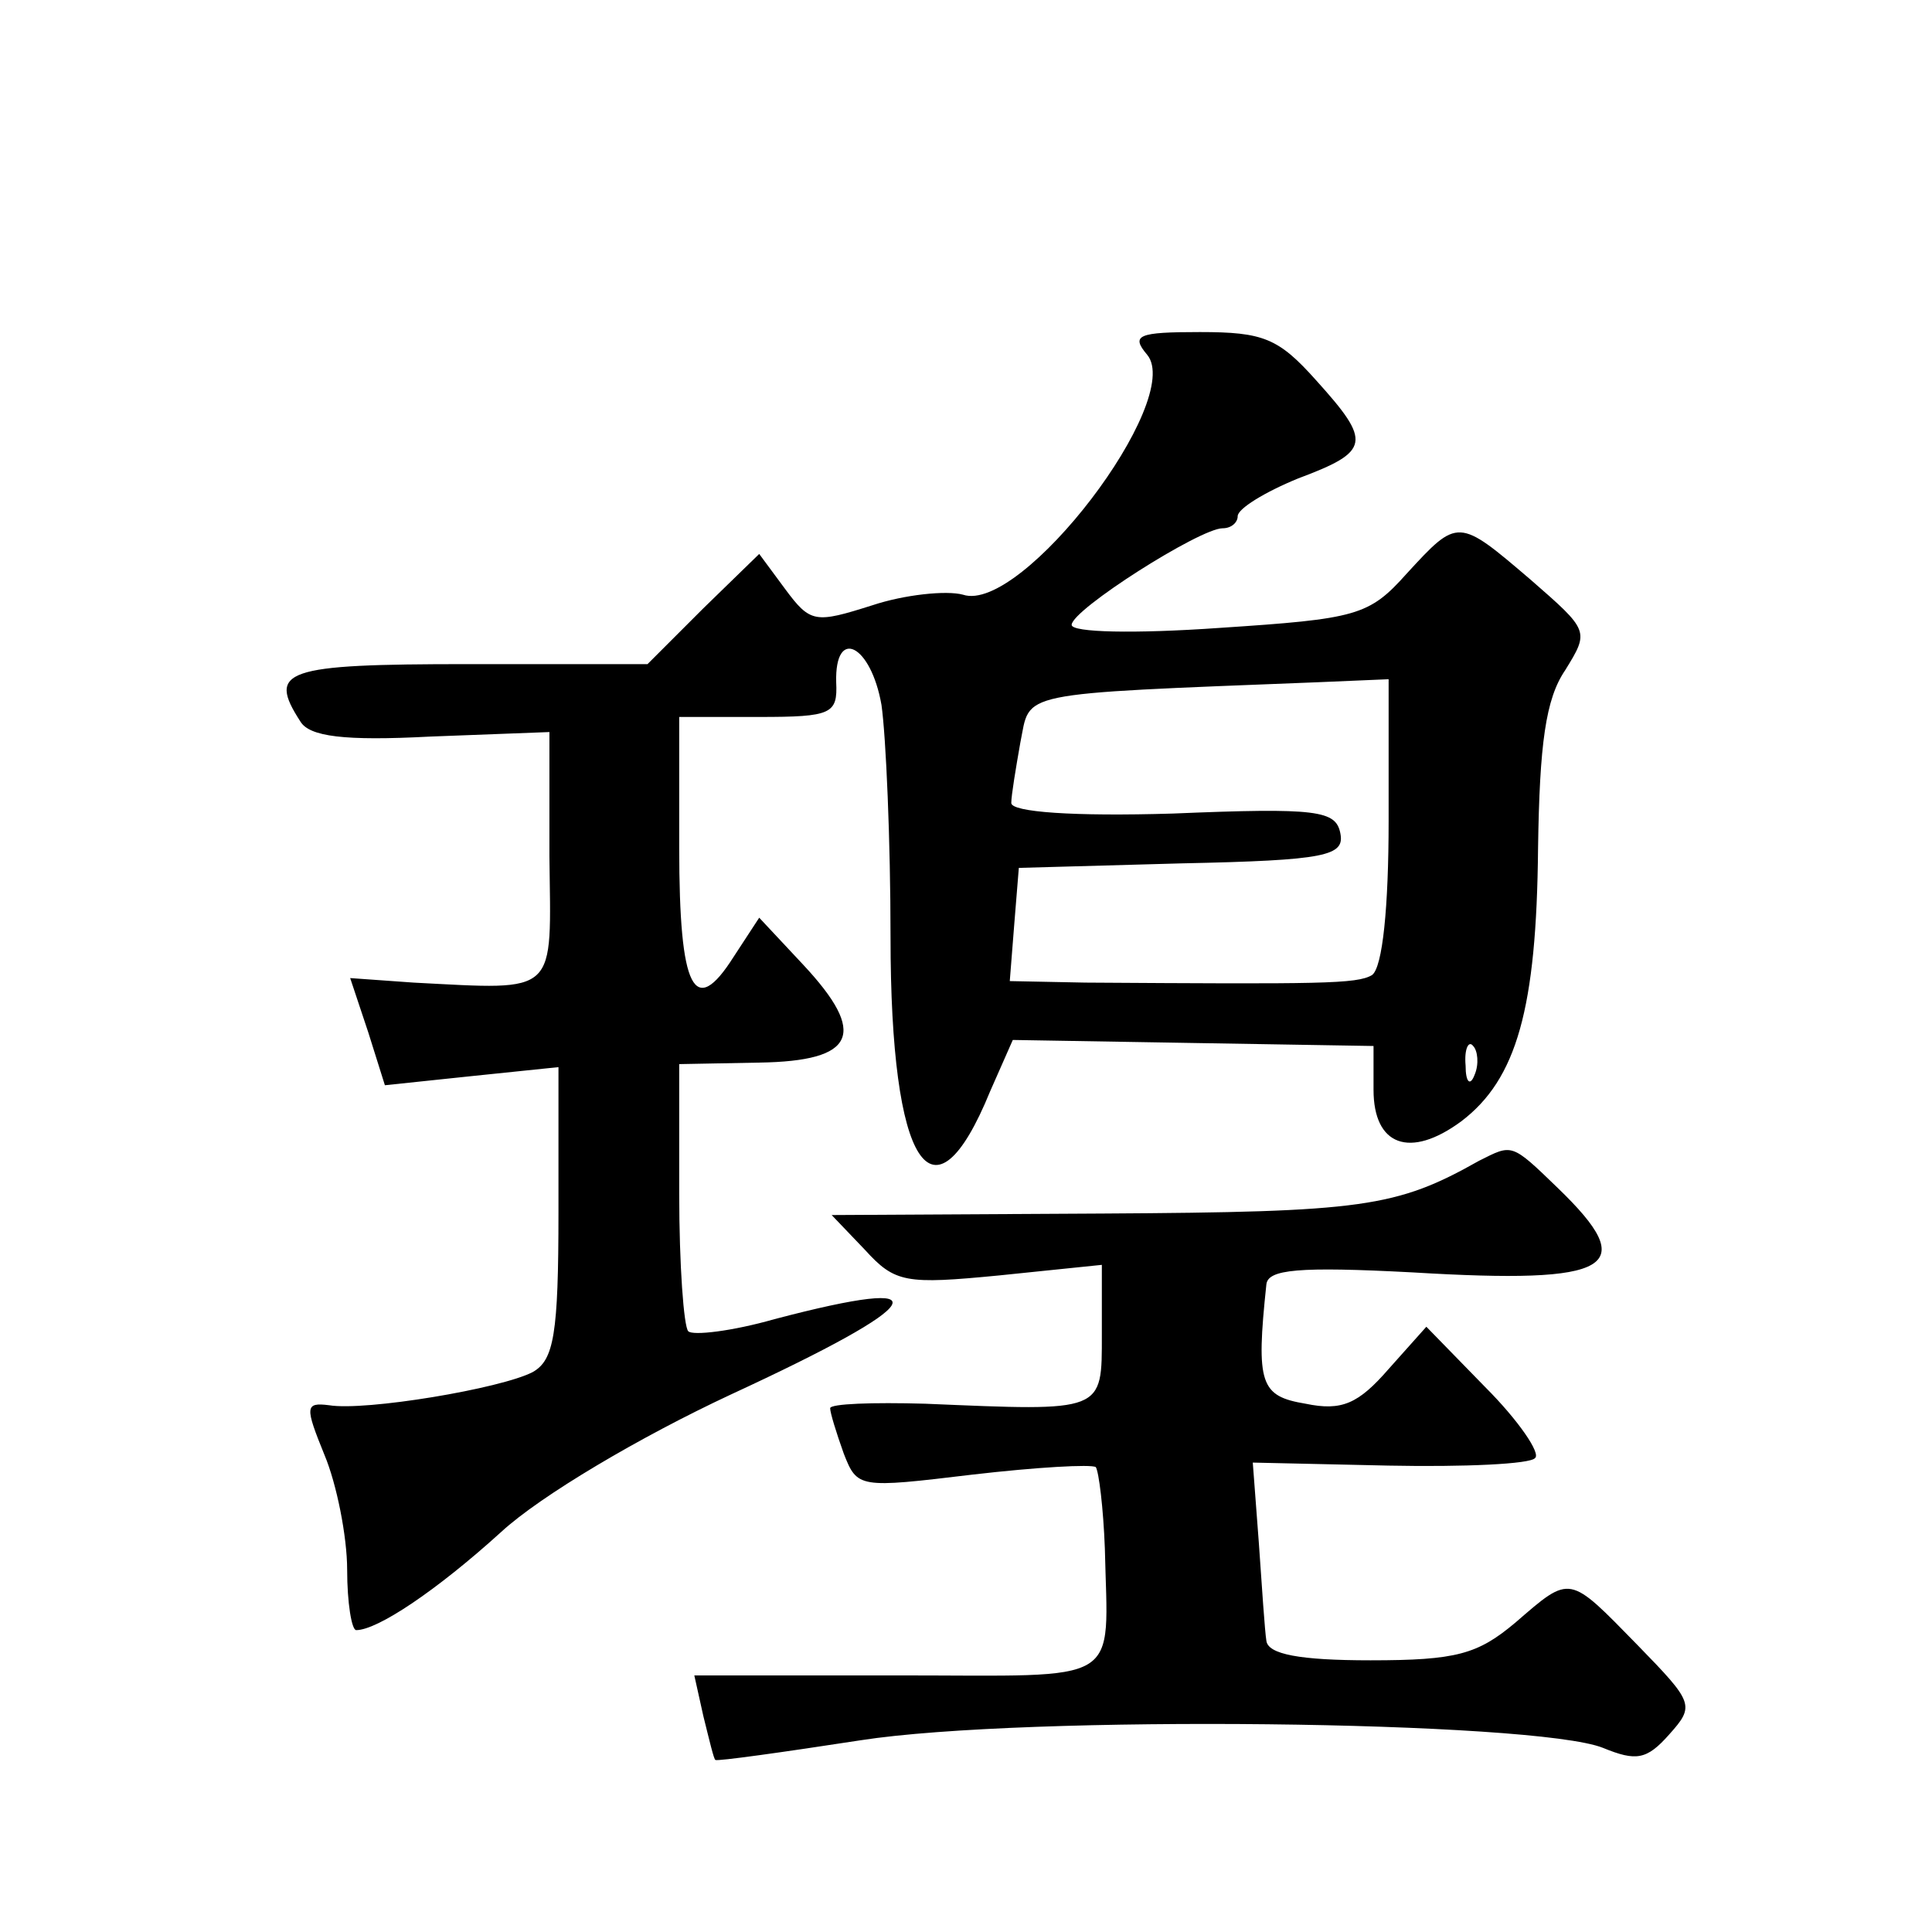
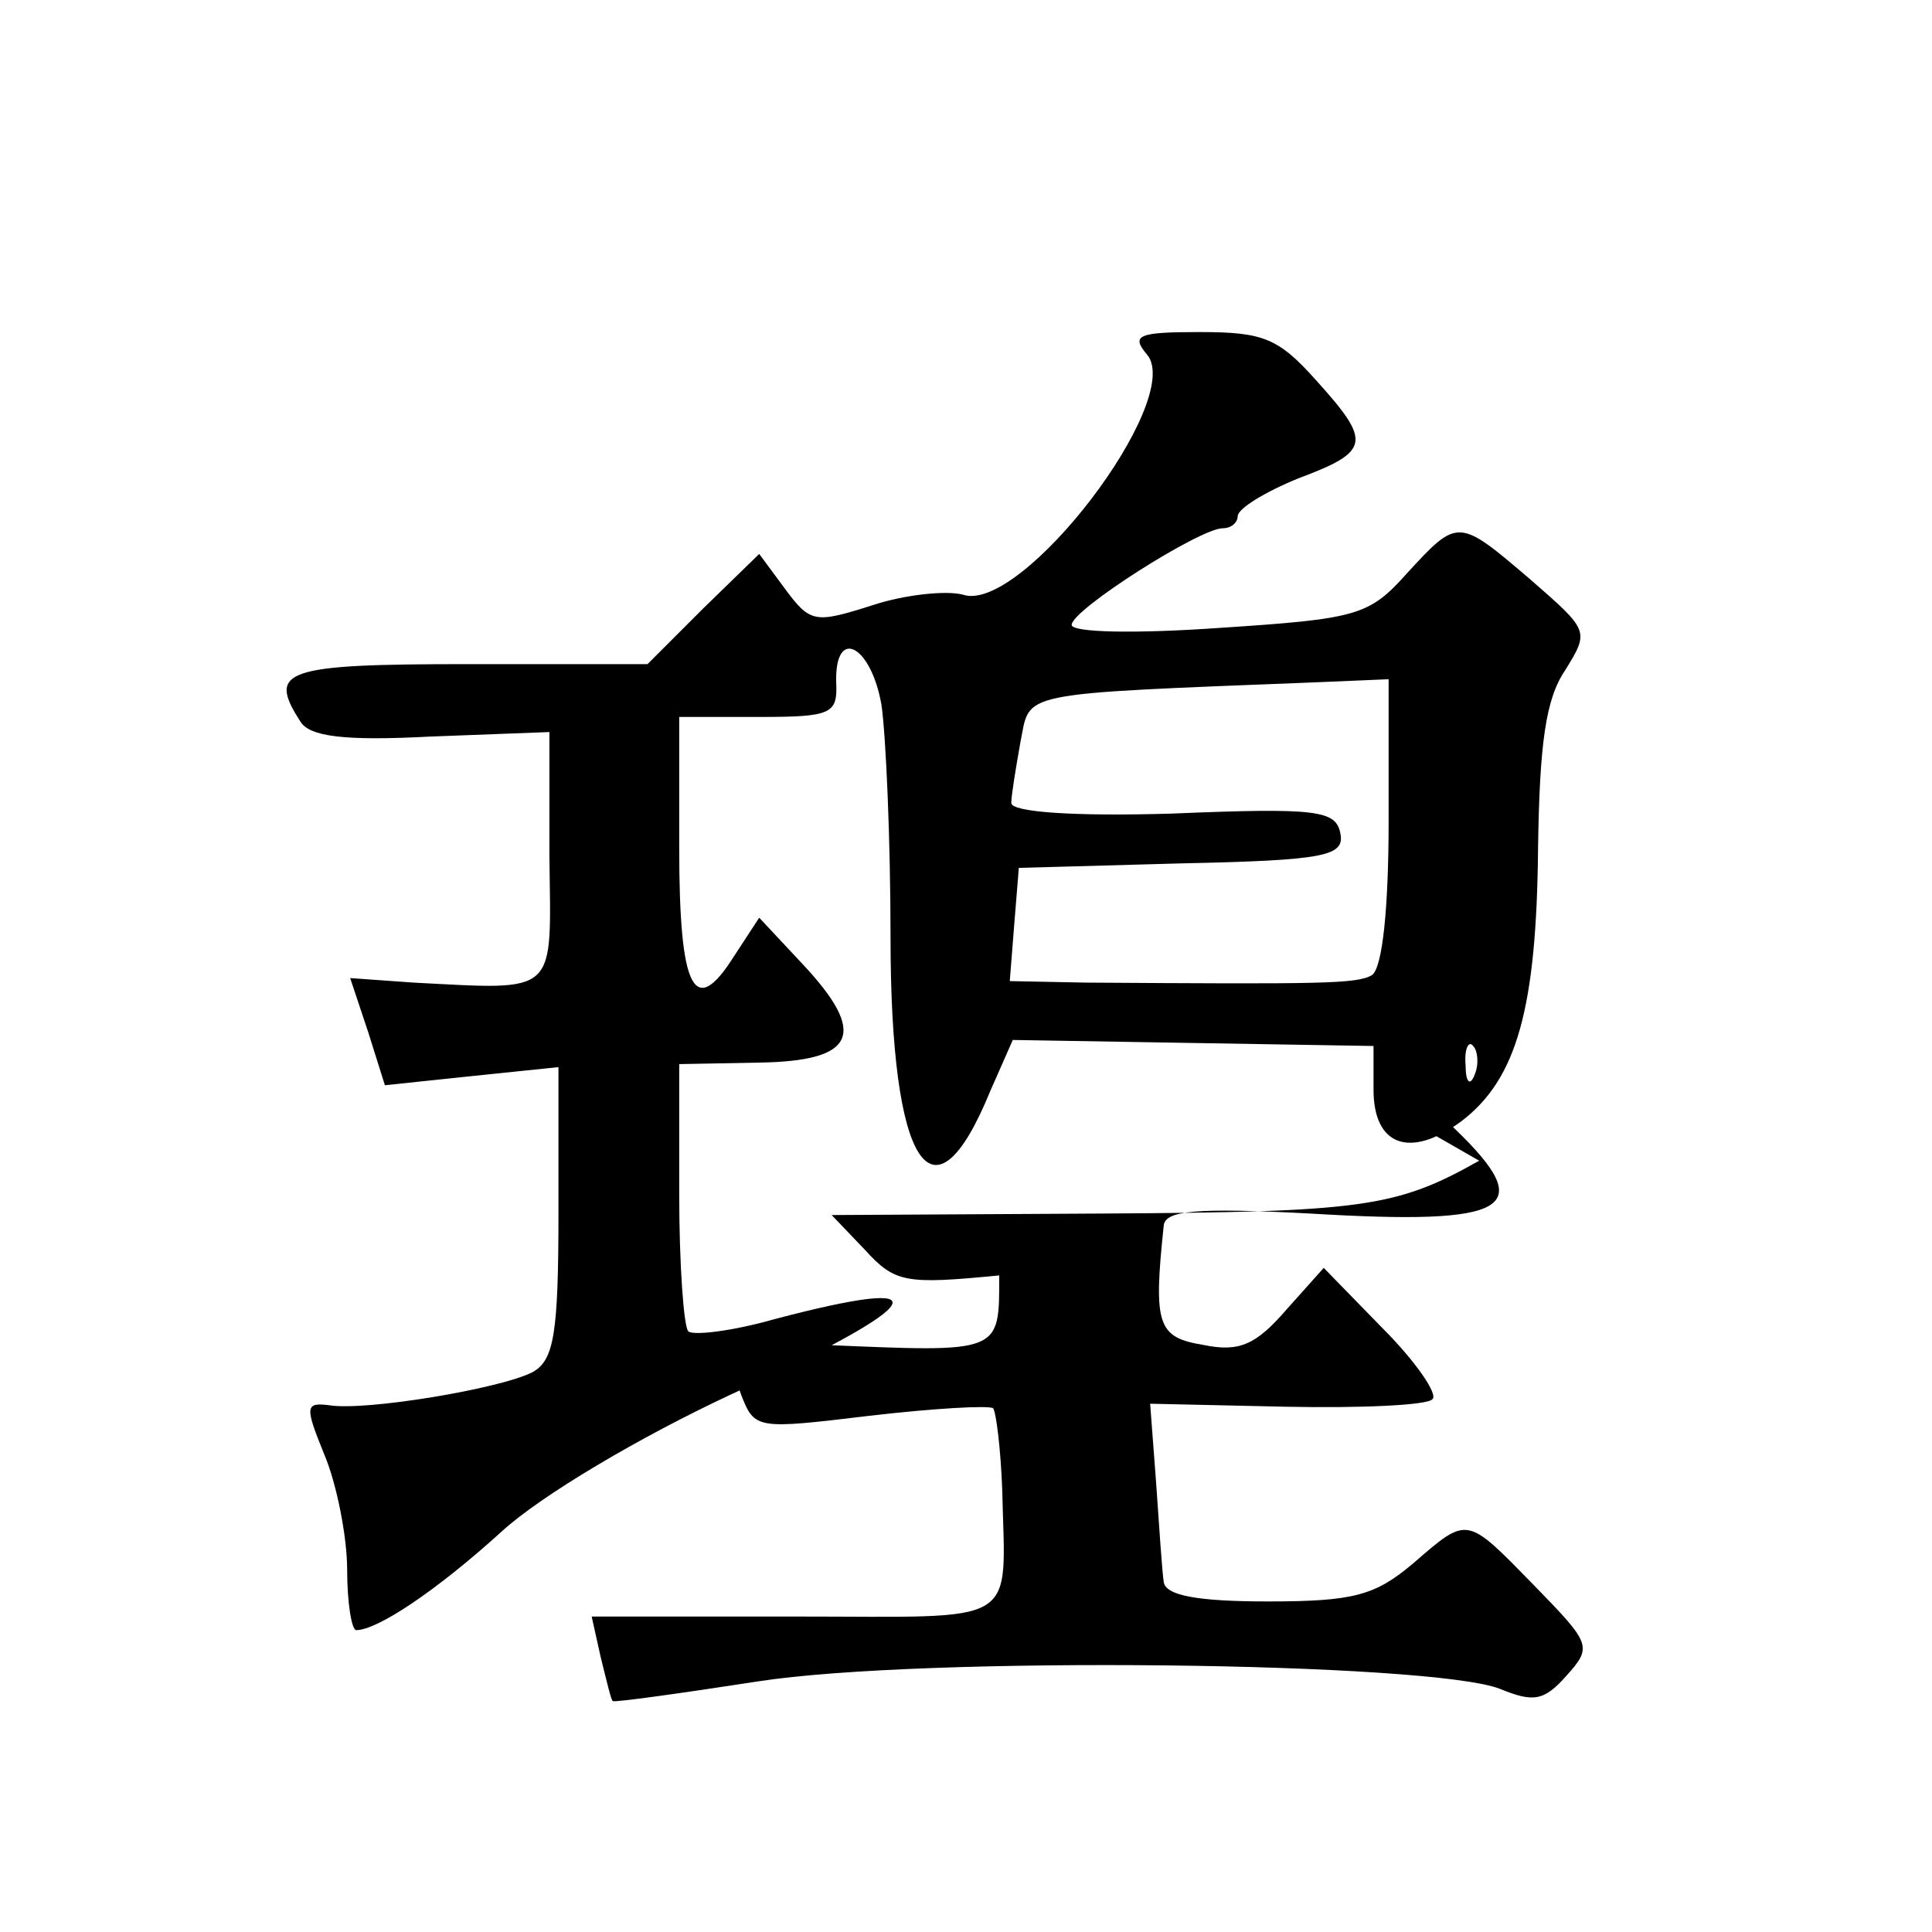
<svg xmlns="http://www.w3.org/2000/svg" version="1.0" width="128pt" height="128pt" viewBox="0 0 128 128" preserveAspectRatio="xMidYMid meet">
  <g transform="translate(0,128) scale(0.1,-0.1)" fill="#0" stroke="none">
-     <path d="M760 1045 c25 -30 -83 -172 -122 -159 -11 3 -39 0 -60 -7 -38 -12 -41 -12 -58 11 l-17 23 -37 -36 -37 -37 -119 0 c-122 0 -133 -4 -111 -38 6 -10 29 -13 86 -10 l79 3 0 -82 c1 -93 7 -89 -90 -84 l-42 3 12 -36 11 -35 57 6 58 6 0 -96 c0 -81 -3 -98 -17 -106 -21 -11 -111 -26 -135 -22 -16 2 -16 -1 -3 -33 8 -19 15 -54 15 -76 0 -22 3 -40 6 -40 14 0 53 26 96 65 26 24 92 63 152 91 132 61 143 80 29 50 -28 -8 -54 -11 -57 -8 -3 3 -6 44 -6 91 l0 86 53 1 c64 1 72 19 29 65 l-29 31 -17 -26 c-26 -41 -36 -22 -36 72 l0 87 53 0 c48 0 52 2 51 23 -1 37 23 25 30 -15 3 -21 6 -90 6 -154 0 -152 28 -195 66 -102 l15 34 119 -2 120 -2 0 -29 c0 -37 24 -46 58 -21 37 28 50 75 51 181 1 69 5 99 18 118 16 26 16 26 -23 60 -48 41 -48 41 -82 4 -25 -28 -33 -30 -124 -36 -57 -4 -98 -3 -98 2 0 10 85 64 100 64 6 0 10 4 10 8 0 5 18 16 40 25 48 18 49 24 12 65 -25 28 -35 32 -77 32 -41 0 -46 -2 -35 -15z m160 -309 c0 -57 -4 -97 -11 -102 -10 -6 -34 -6 -190 -5 l-50 1 3 38 3 37 108 3 c96 2 108 5 105 20 -3 15 -15 17 -111 13 -66 -2 -107 1 -107 7 0 5 3 23 6 40 7 34 -6 32 197 40 l47 2 0 -94z m57 -168 c-3 -8 -6 -5 -6 6 -1 11 2 17 5 13 3 -3 4 -12 1 -19z M980 511 c-55 -31 -77 -34 -249 -35 l-180 -1 22 -23 c20 -22 27 -23 89 -17 l68 7 0 -46 c0 -52 2 -51 -117 -46 -35 1 -63 0 -63 -3 0 -3 4 -16 9 -30 9 -23 10 -23 85 -14 43 5 79 7 82 5 2 -3 5 -27 6 -54 2 -92 14 -84 -137 -84 l-135 0 6 -27 c4 -16 7 -29 8 -29 1 -1 44 5 96 13 109 17 447 13 492 -5 22 -9 29 -8 44 9 17 19 16 21 -21 59 -46 47 -44 47 -81 15 -25 -21 -39 -25 -96 -25 -47 0 -68 4 -69 13 -1 6 -3 36 -5 65 l-4 53 90 -2 c50 -1 94 1 97 5 4 3 -11 25 -33 47 l-39 40 -25 -28 c-20 -23 -31 -28 -55 -23 -30 5 -33 13 -26 79 1 10 21 12 97 8 133 -8 151 3 96 56 -31 30 -30 29 -52 18z" />
+     <path d="M760 1045 c25 -30 -83 -172 -122 -159 -11 3 -39 0 -60 -7 -38 -12 -41 -12 -58 11 l-17 23 -37 -36 -37 -37 -119 0 c-122 0 -133 -4 -111 -38 6 -10 29 -13 86 -10 l79 3 0 -82 c1 -93 7 -89 -90 -84 l-42 3 12 -36 11 -35 57 6 58 6 0 -96 c0 -81 -3 -98 -17 -106 -21 -11 -111 -26 -135 -22 -16 2 -16 -1 -3 -33 8 -19 15 -54 15 -76 0 -22 3 -40 6 -40 14 0 53 26 96 65 26 24 92 63 152 91 132 61 143 80 29 50 -28 -8 -54 -11 -57 -8 -3 3 -6 44 -6 91 l0 86 53 1 c64 1 72 19 29 65 l-29 31 -17 -26 c-26 -41 -36 -22 -36 72 l0 87 53 0 c48 0 52 2 51 23 -1 37 23 25 30 -15 3 -21 6 -90 6 -154 0 -152 28 -195 66 -102 l15 34 119 -2 120 -2 0 -29 c0 -37 24 -46 58 -21 37 28 50 75 51 181 1 69 5 99 18 118 16 26 16 26 -23 60 -48 41 -48 41 -82 4 -25 -28 -33 -30 -124 -36 -57 -4 -98 -3 -98 2 0 10 85 64 100 64 6 0 10 4 10 8 0 5 18 16 40 25 48 18 49 24 12 65 -25 28 -35 32 -77 32 -41 0 -46 -2 -35 -15z m160 -309 c0 -57 -4 -97 -11 -102 -10 -6 -34 -6 -190 -5 l-50 1 3 38 3 37 108 3 c96 2 108 5 105 20 -3 15 -15 17 -111 13 -66 -2 -107 1 -107 7 0 5 3 23 6 40 7 34 -6 32 197 40 l47 2 0 -94z m57 -168 c-3 -8 -6 -5 -6 6 -1 11 2 17 5 13 3 -3 4 -12 1 -19z M980 511 c-55 -31 -77 -34 -249 -35 l-180 -1 22 -23 c20 -22 27 -23 89 -17 c0 -52 2 -51 -117 -46 -35 1 -63 0 -63 -3 0 -3 4 -16 9 -30 9 -23 10 -23 85 -14 43 5 79 7 82 5 2 -3 5 -27 6 -54 2 -92 14 -84 -137 -84 l-135 0 6 -27 c4 -16 7 -29 8 -29 1 -1 44 5 96 13 109 17 447 13 492 -5 22 -9 29 -8 44 9 17 19 16 21 -21 59 -46 47 -44 47 -81 15 -25 -21 -39 -25 -96 -25 -47 0 -68 4 -69 13 -1 6 -3 36 -5 65 l-4 53 90 -2 c50 -1 94 1 97 5 4 3 -11 25 -33 47 l-39 40 -25 -28 c-20 -23 -31 -28 -55 -23 -30 5 -33 13 -26 79 1 10 21 12 97 8 133 -8 151 3 96 56 -31 30 -30 29 -52 18z" />
  </g>
</svg>